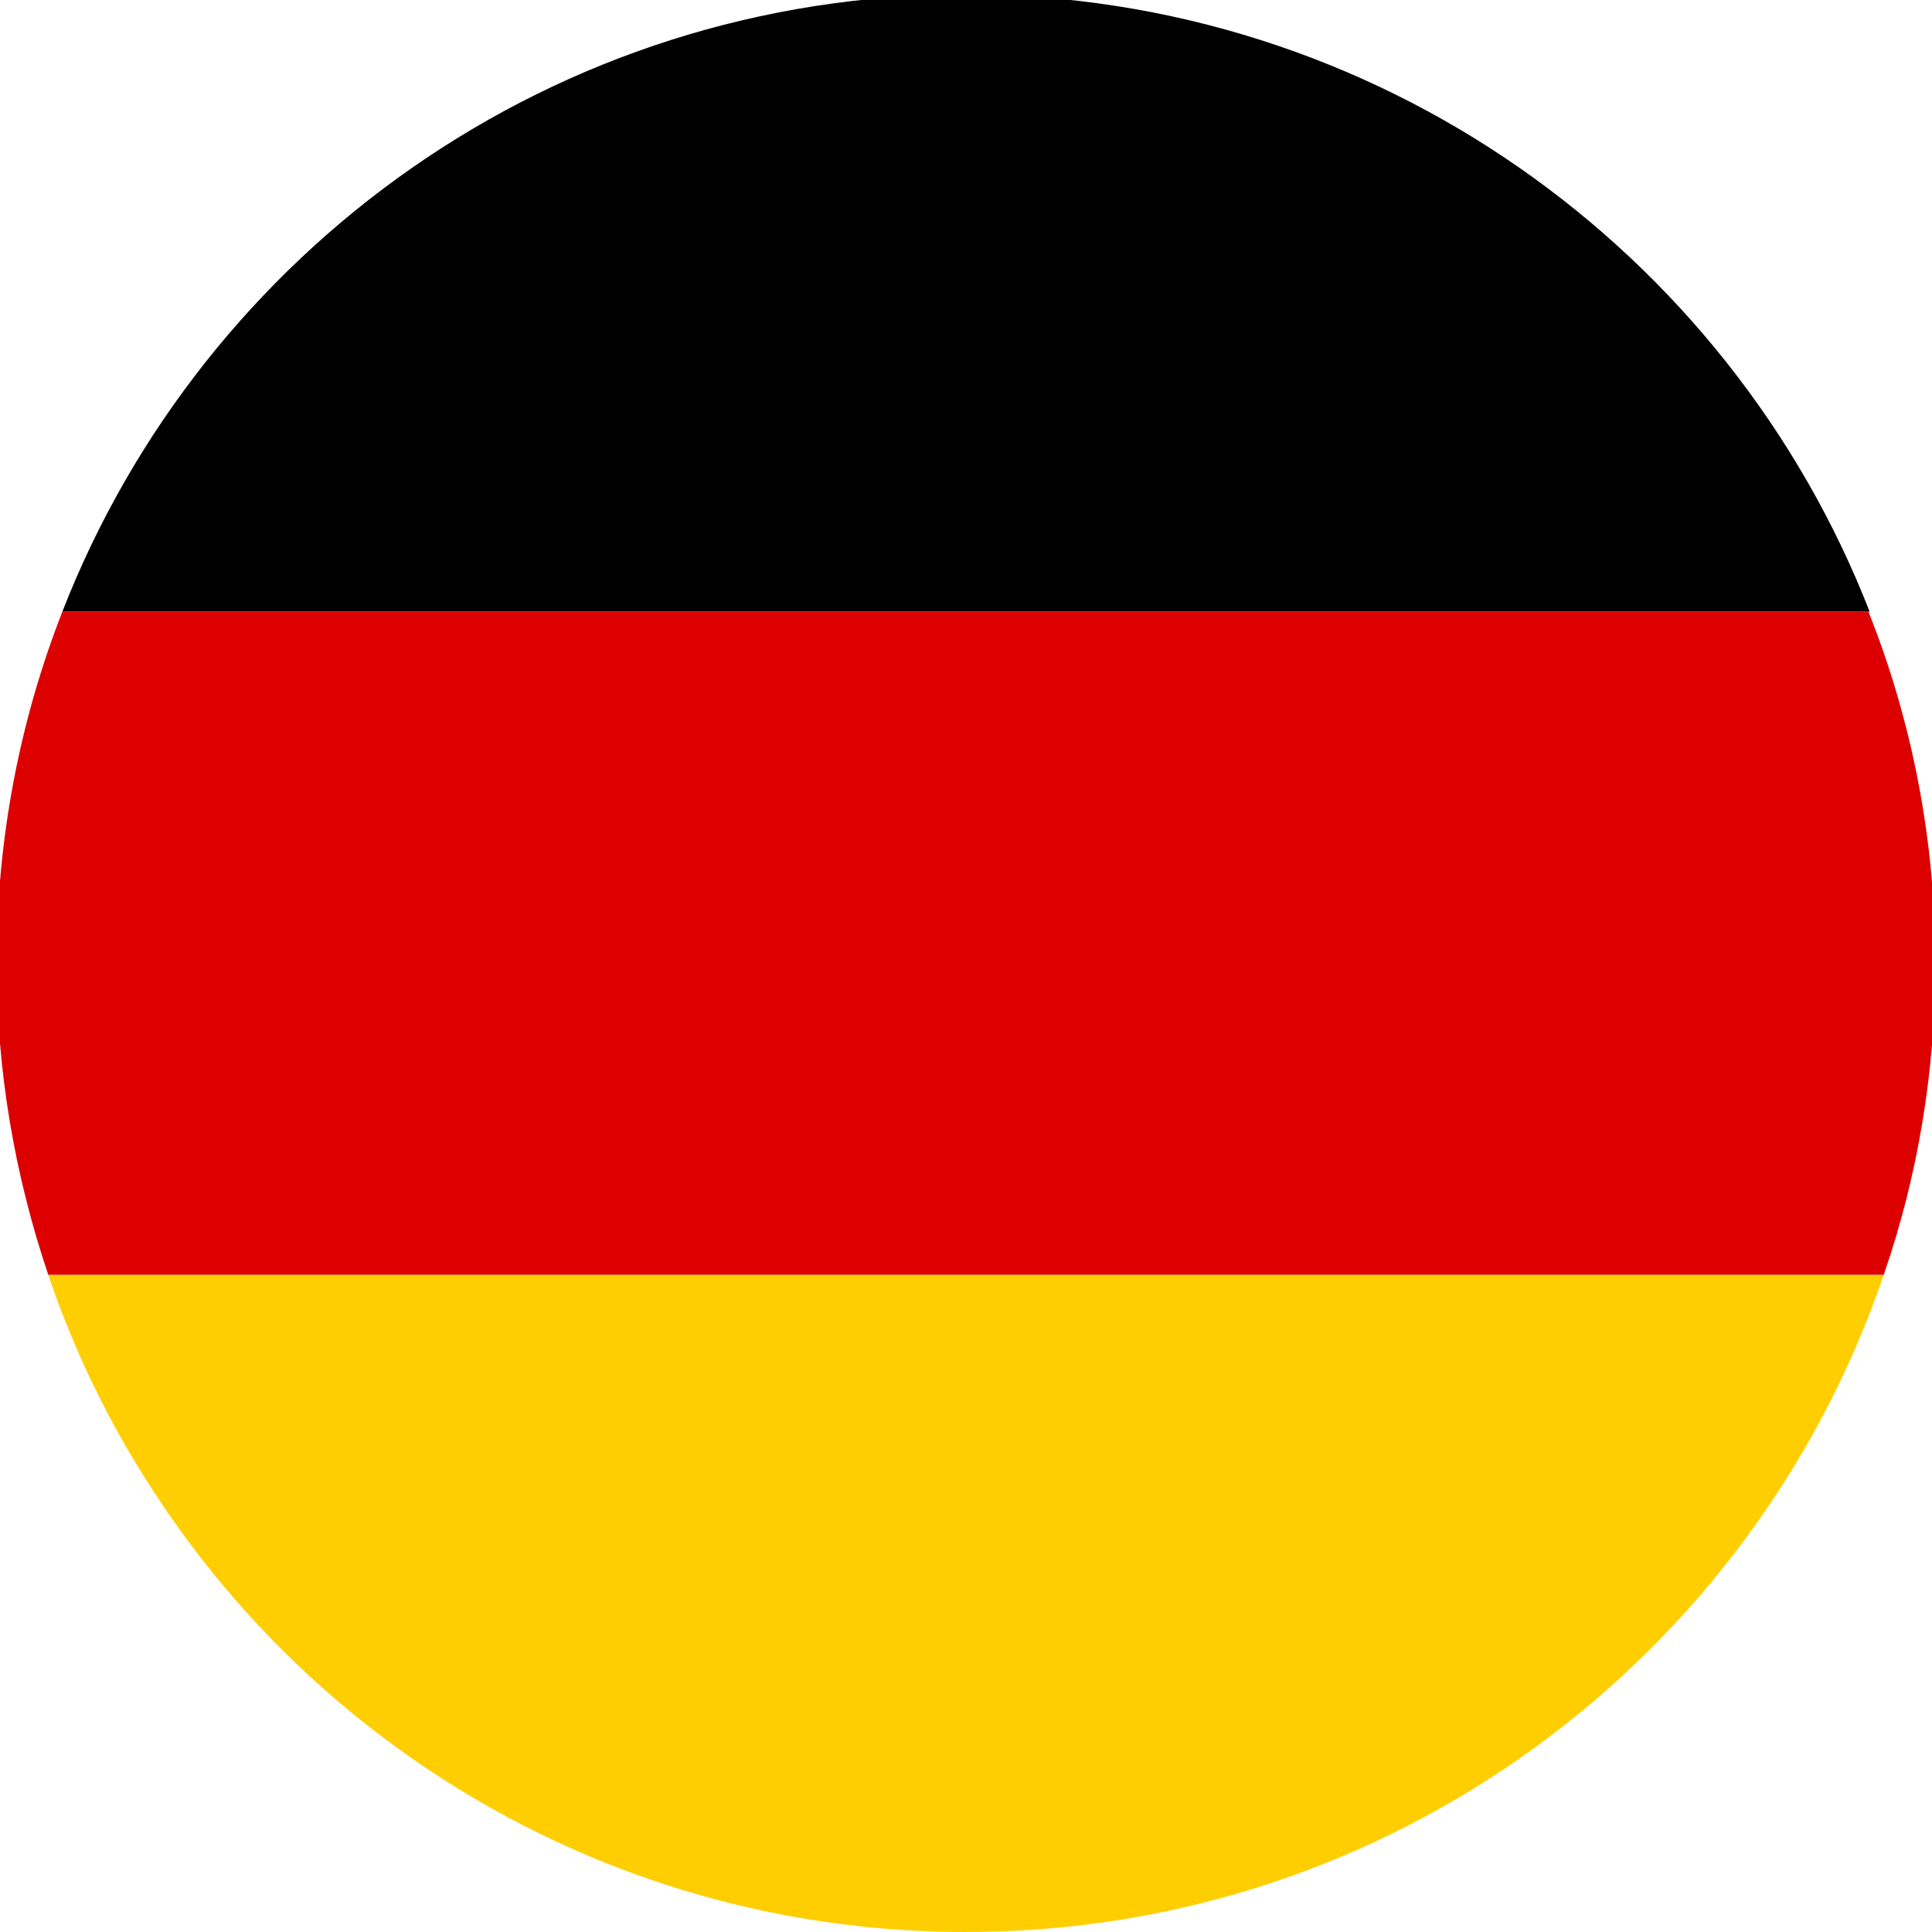
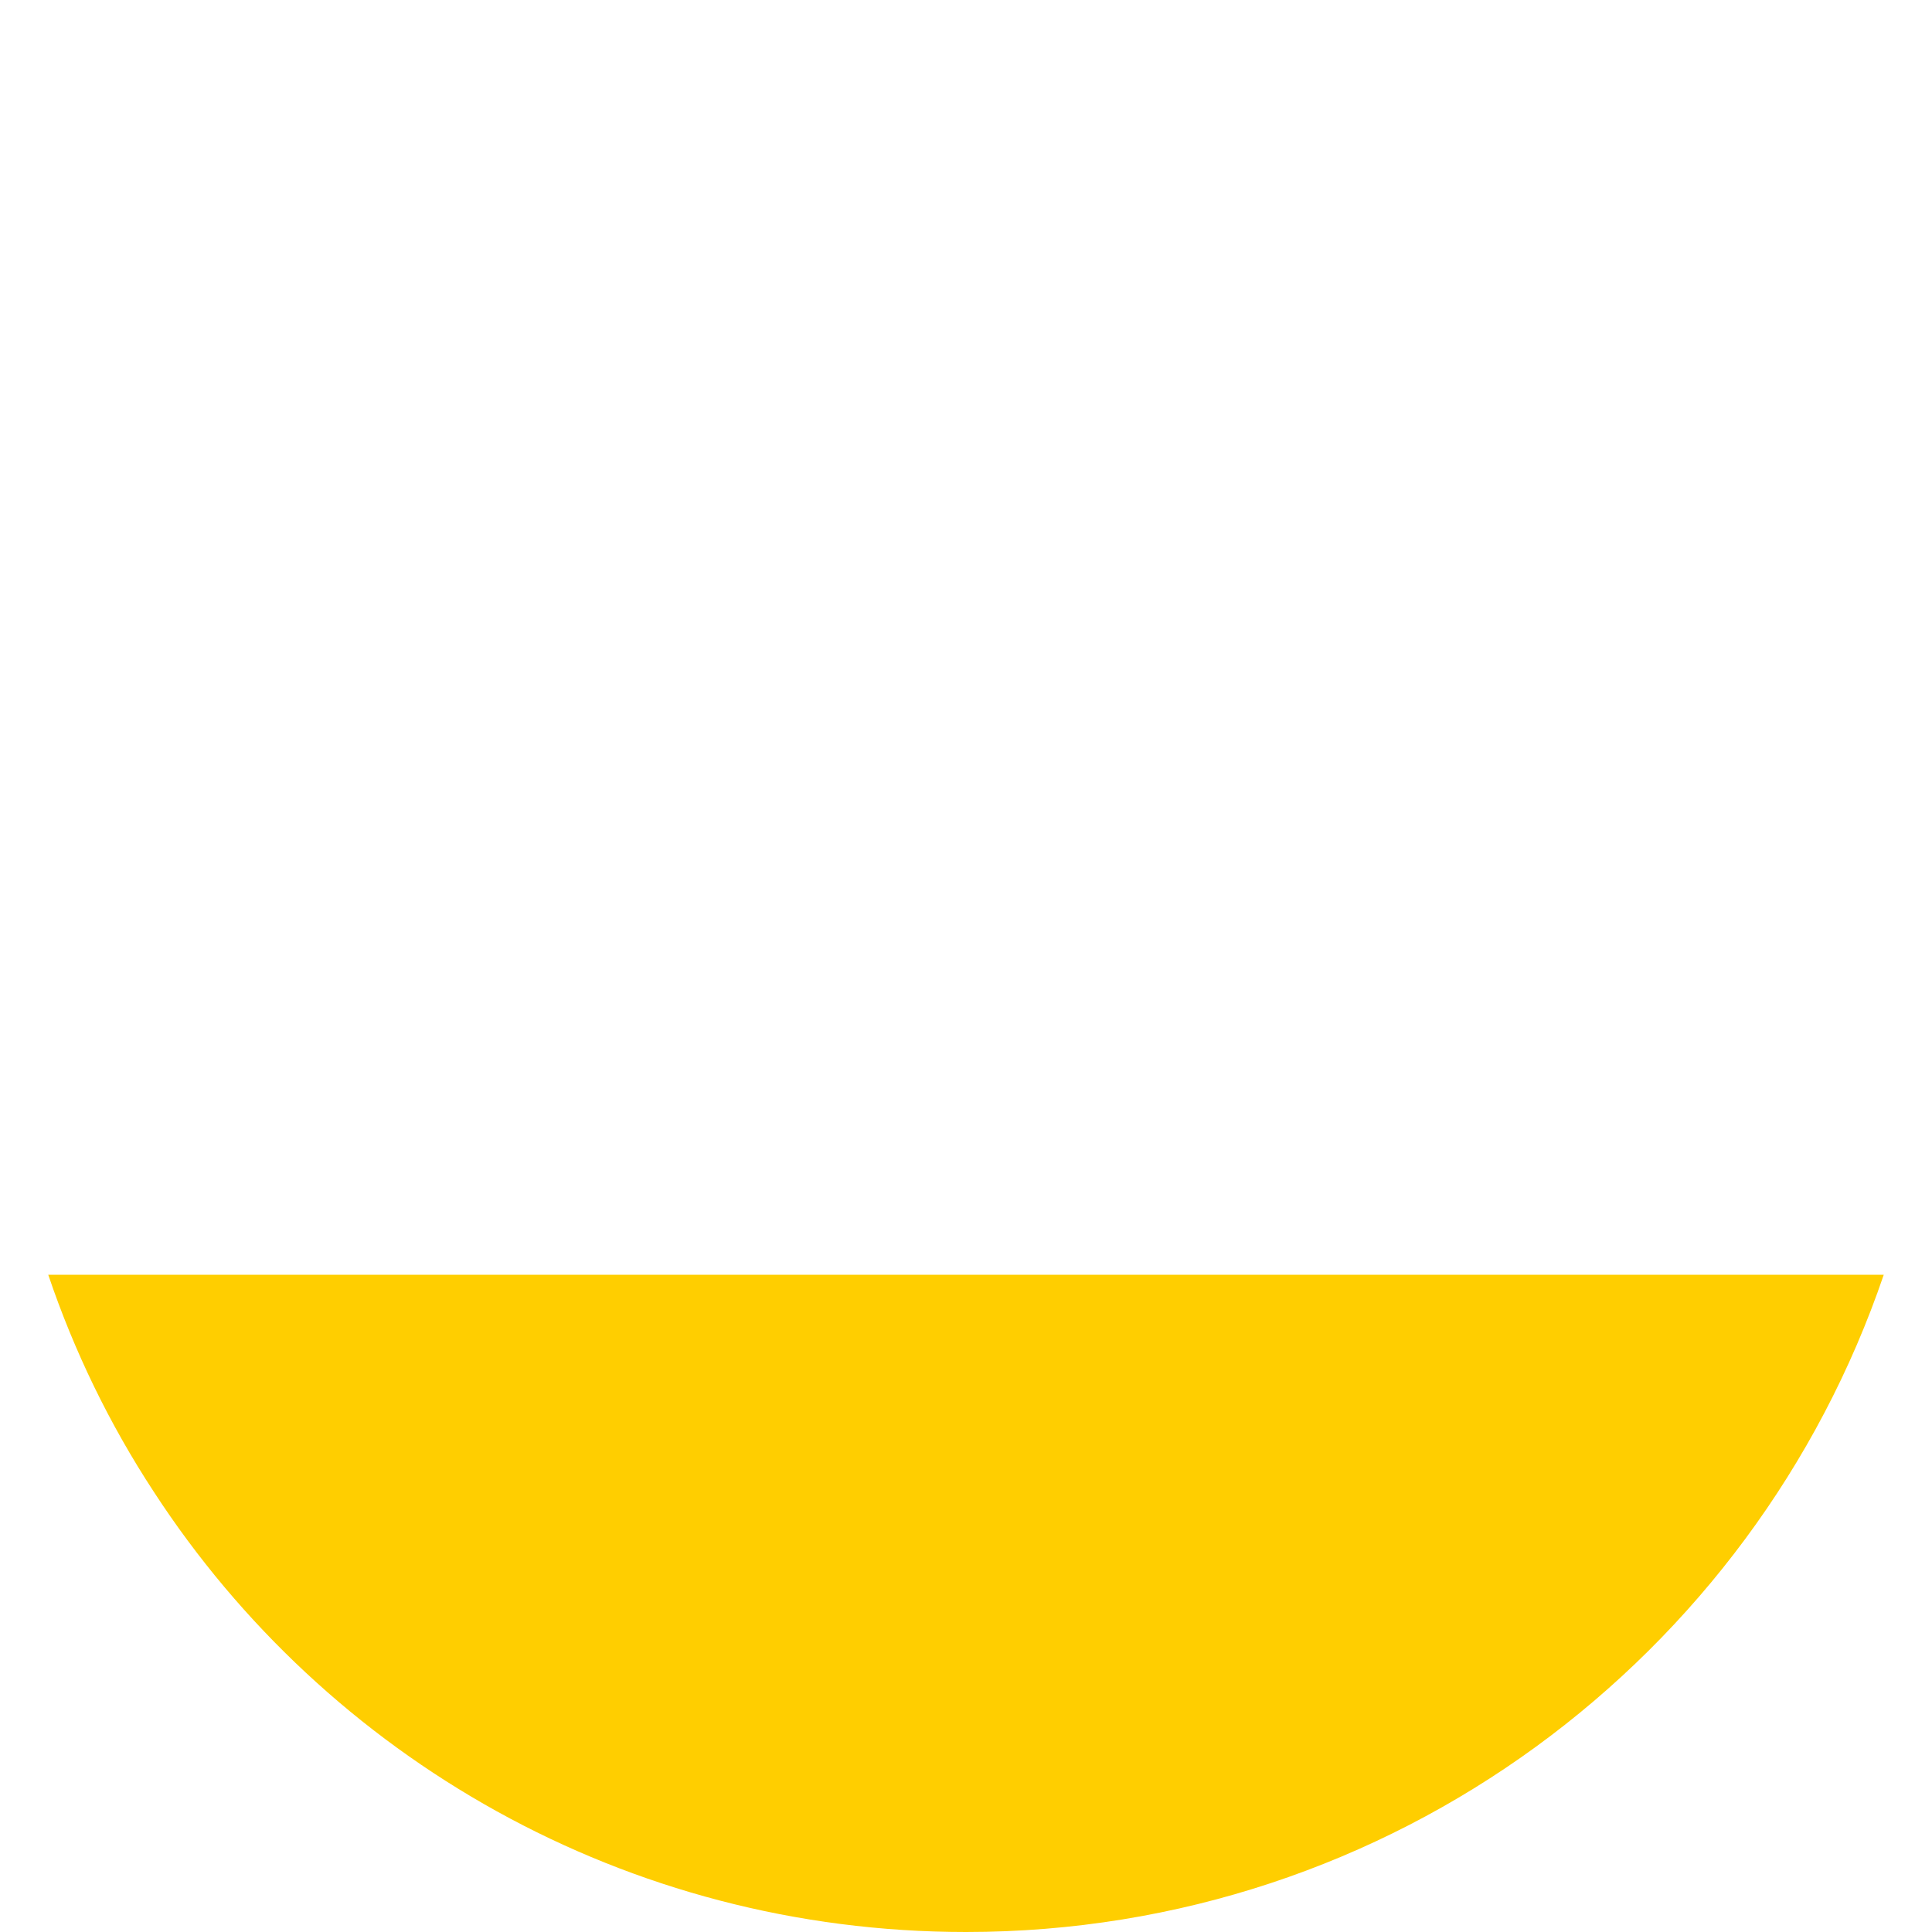
<svg xmlns="http://www.w3.org/2000/svg" version="1.1" id="图层_1" x="0px" y="0px" width="200px" height="200px" viewBox="0 0 200 200" enable-background="new 0 0 200 200" xml:space="preserve">
-   <path d="M193.547,63.325H6.453C21.032,25.906,57.357-0.579,100-0.579C142.521-0.579,178.968,25.906,193.547,63.325z" />
  <path fill="#FFCE00" d="M195.004,131.966C181.519,171.571,144.101,200,100,200c-35.232,0-66.212-18.103-84.071-45.559  c-4.617-7.046-8.261-14.578-10.934-22.476H195.004z" />
-   <path fill="#DD0000" d="M200.35,99.649c0,11.299-1.822,22.111-5.346,32.316H4.996c-3.524-10.447-5.346-21.261-5.346-32.316  c0-12.877,2.43-25.147,6.804-36.325h186.972C197.92,74.623,200.35,86.894,200.35,99.649z" />
</svg>